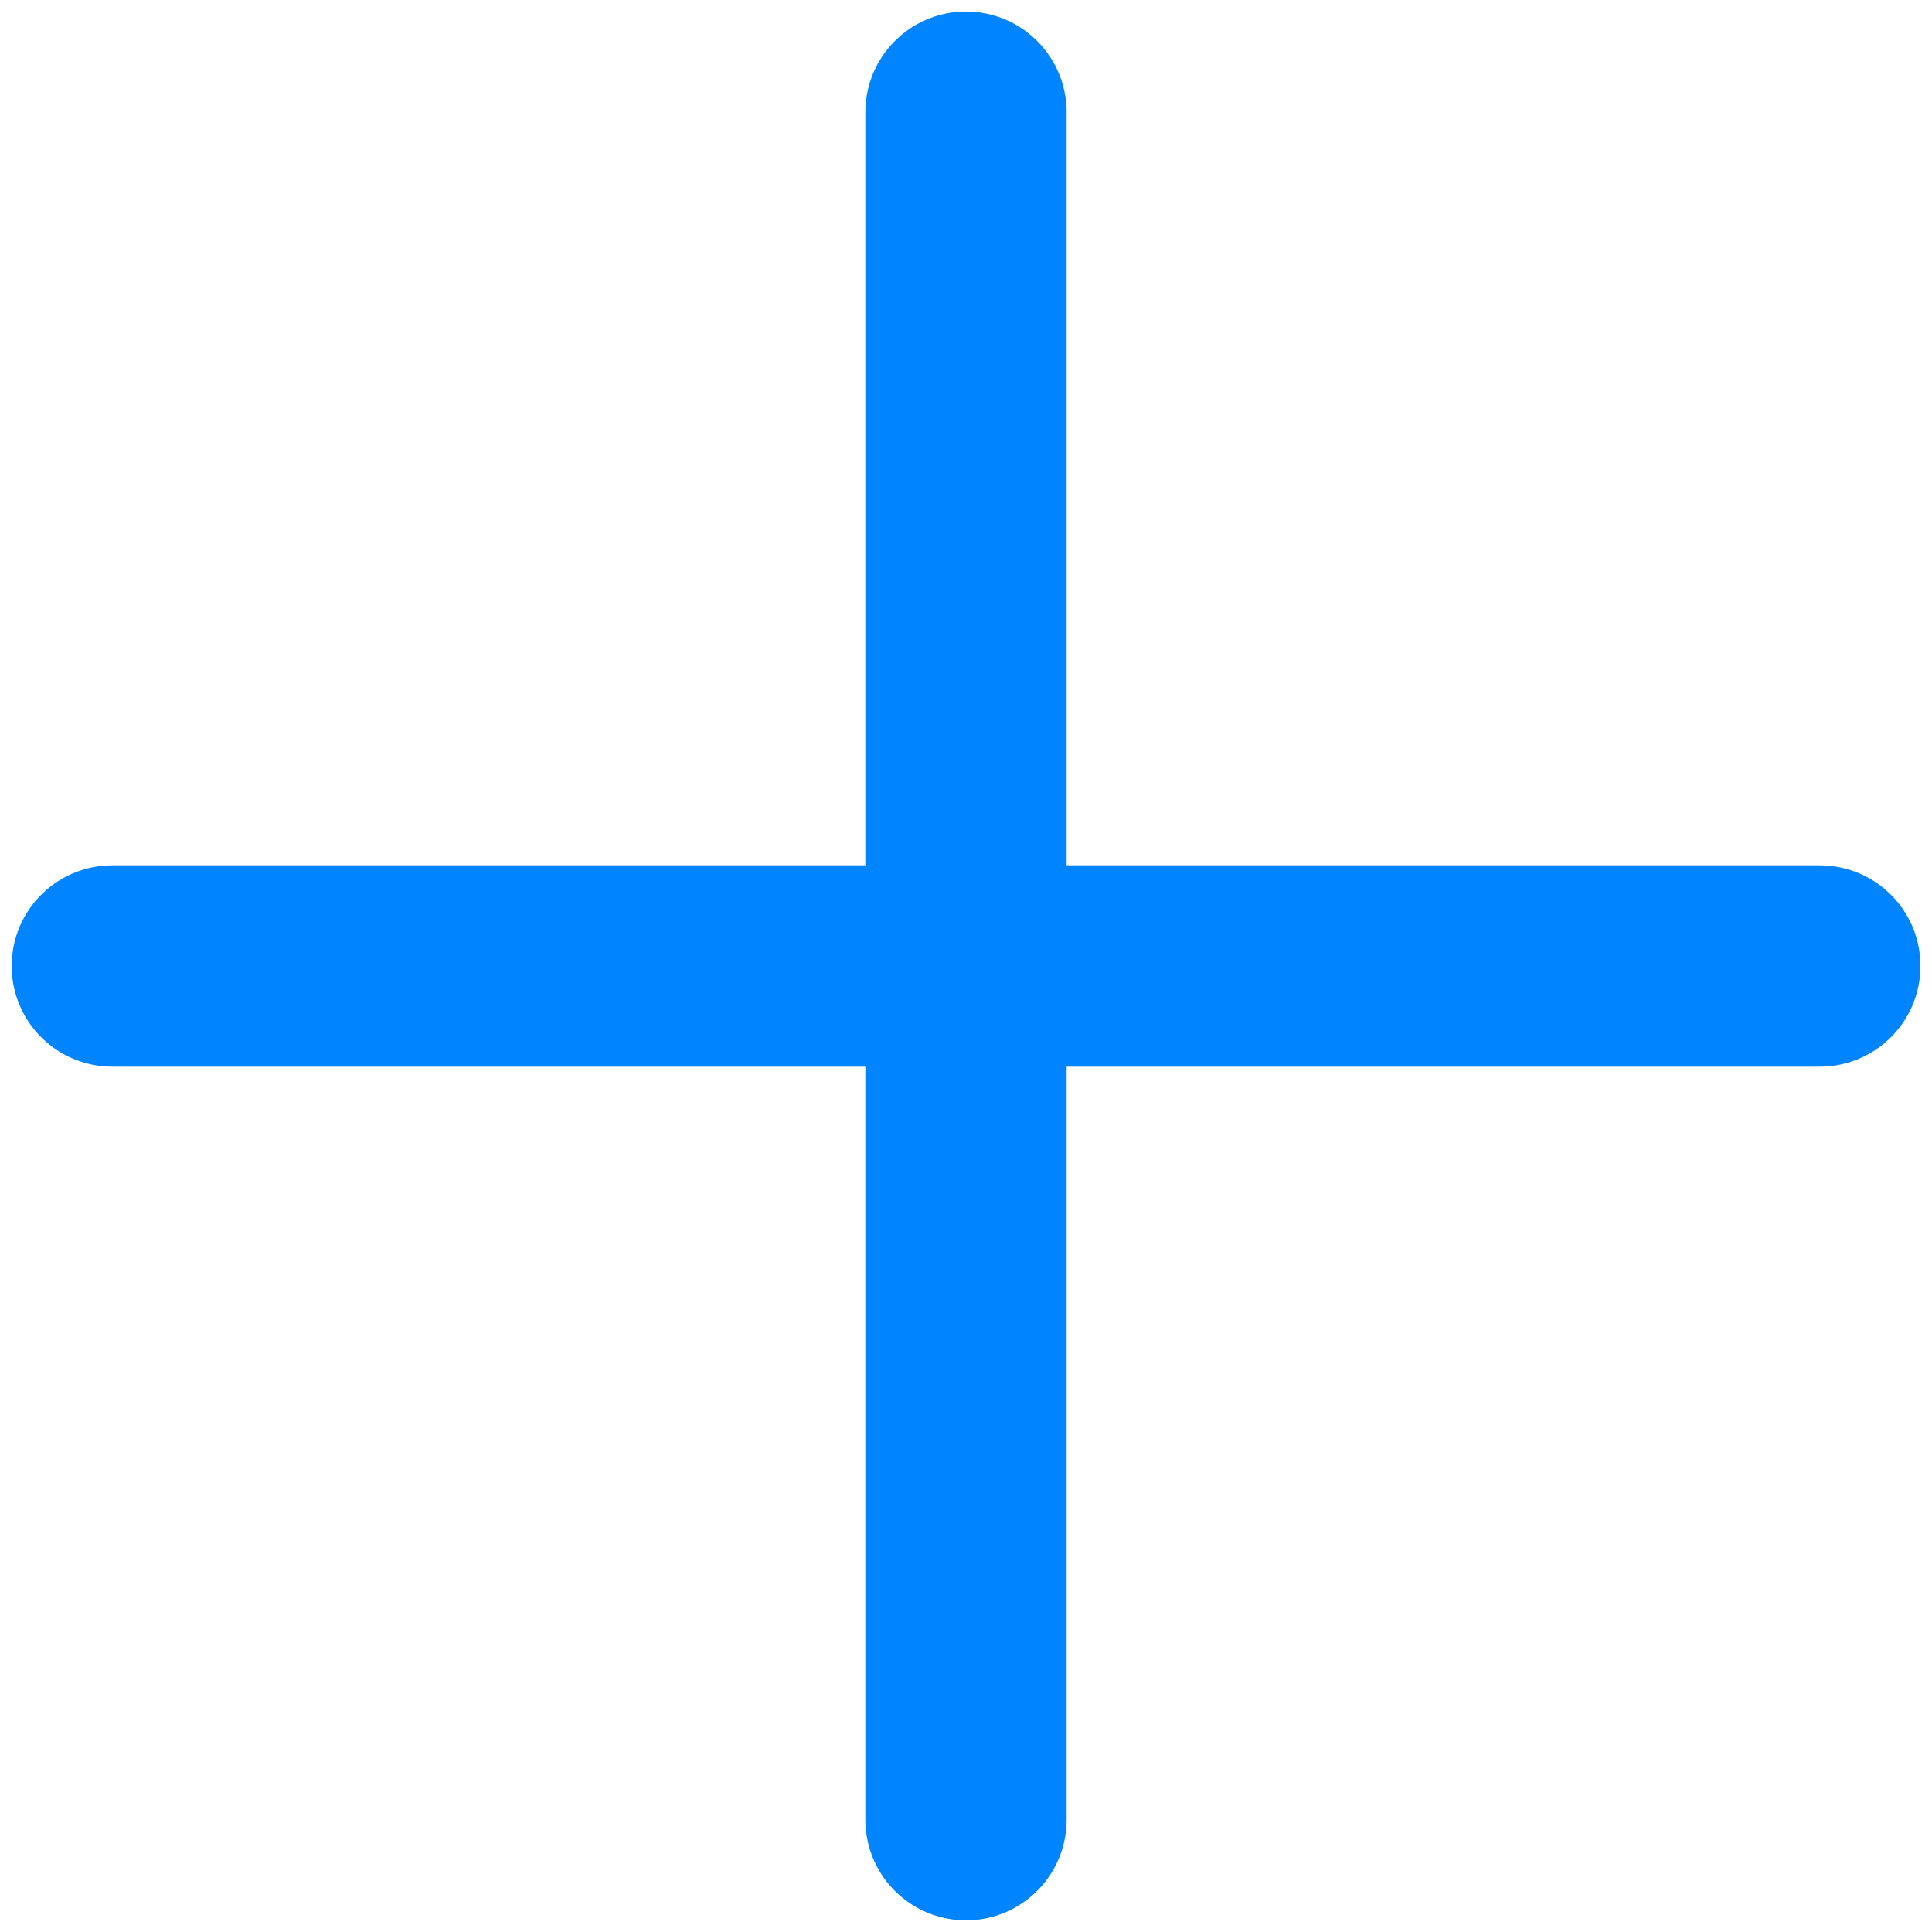
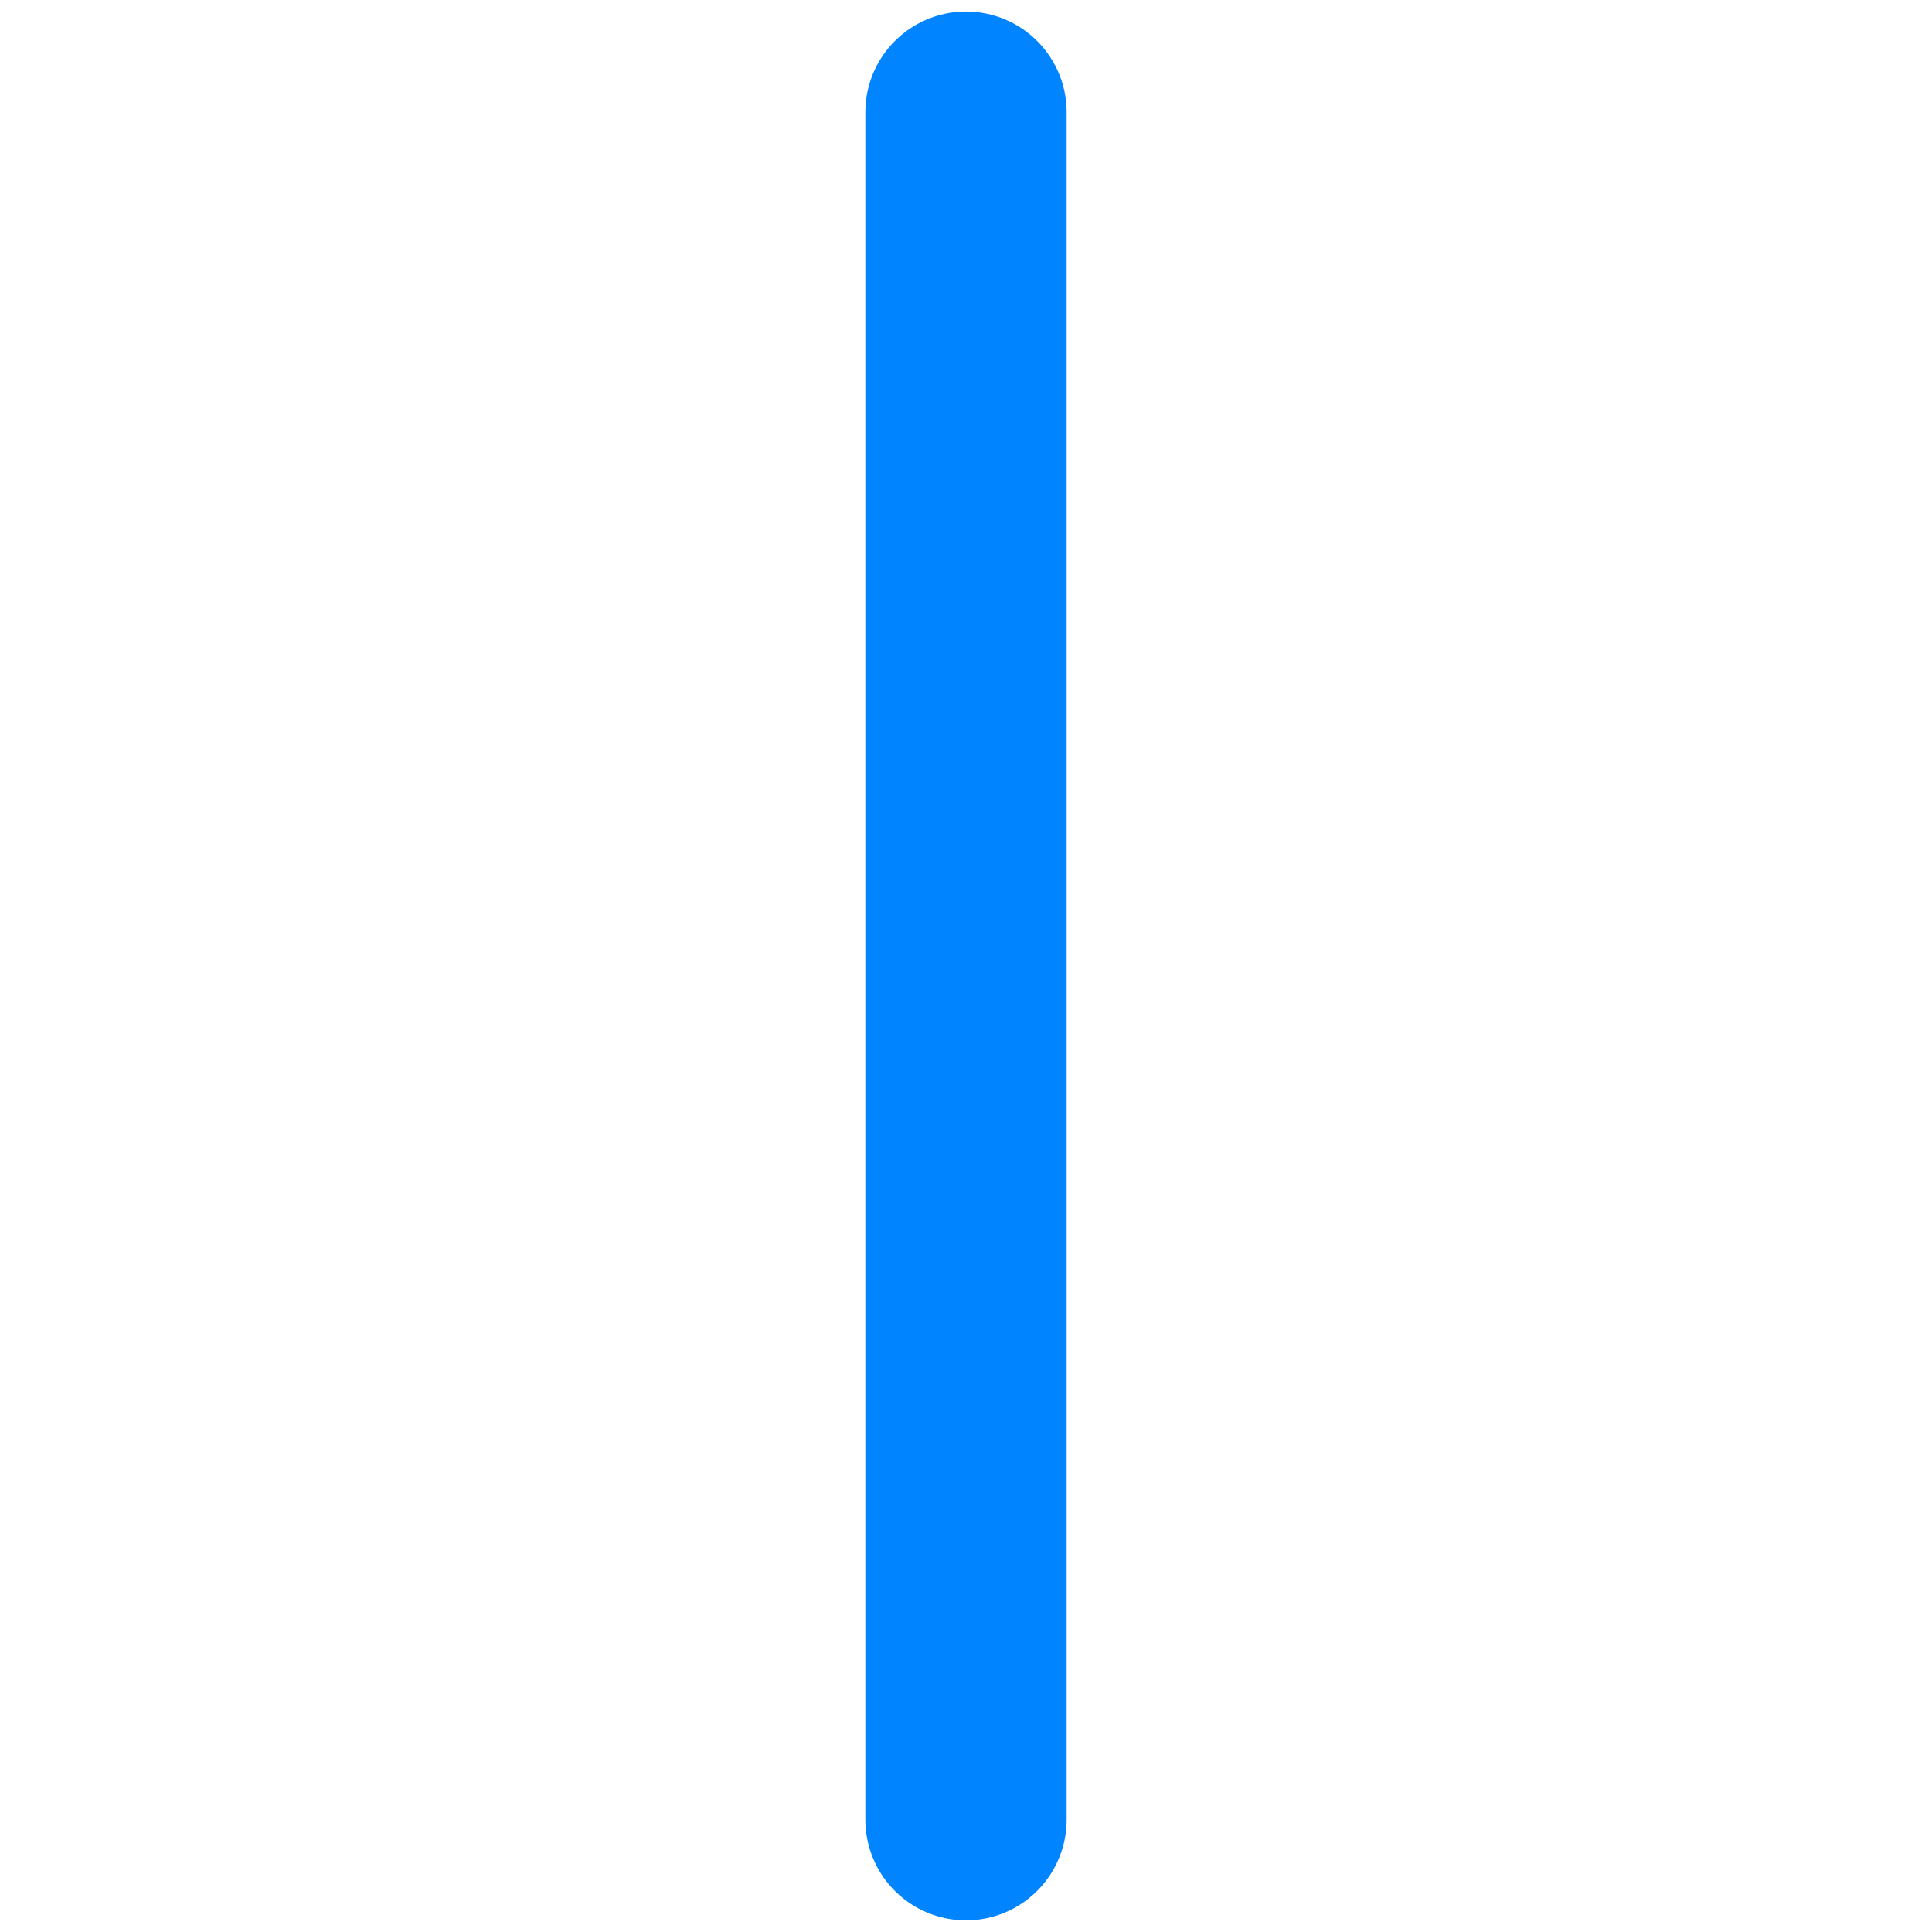
<svg xmlns="http://www.w3.org/2000/svg" width="16" height="16">
-   <path d="M8 .929V15.07M15.071 8H.93" stroke="#0084FF" stroke-width="1.667" fill="none" fill-rule="evenodd" stroke-linecap="round" stroke-linejoin="round" />
+   <path d="M8 .929V15.07M15.071 8" stroke="#0084FF" stroke-width="1.667" fill="none" fill-rule="evenodd" stroke-linecap="round" stroke-linejoin="round" />
</svg>